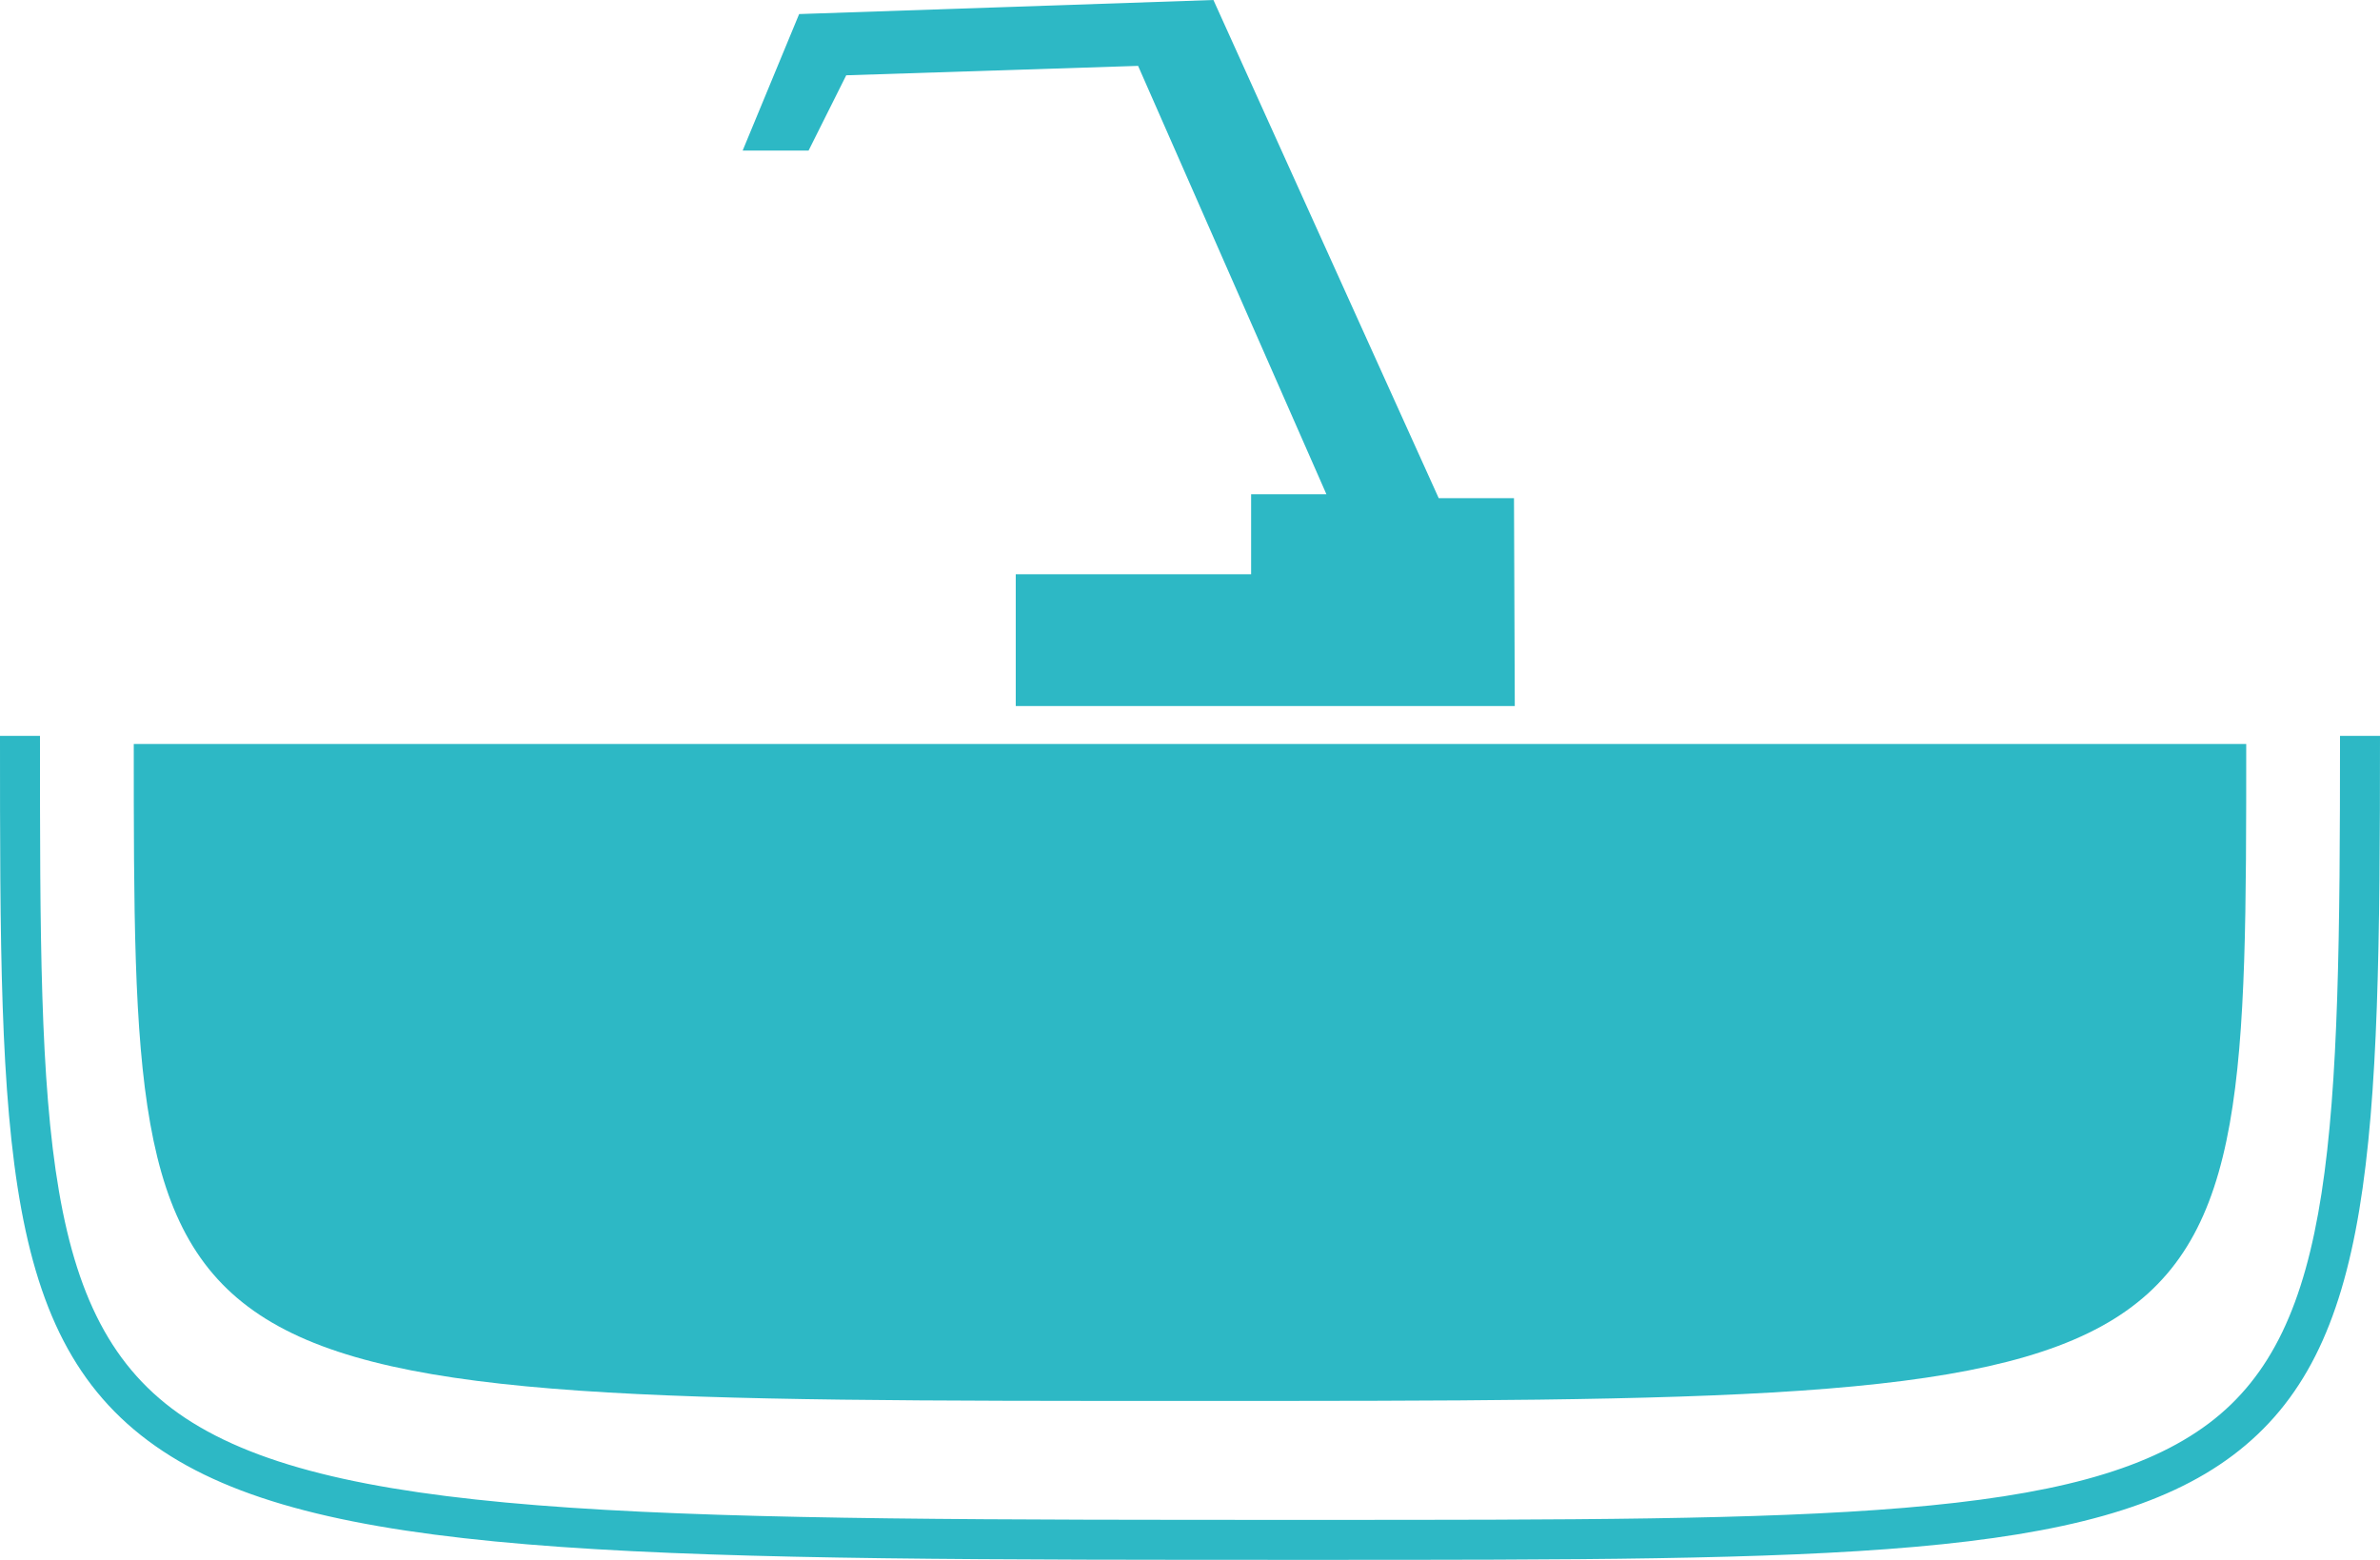
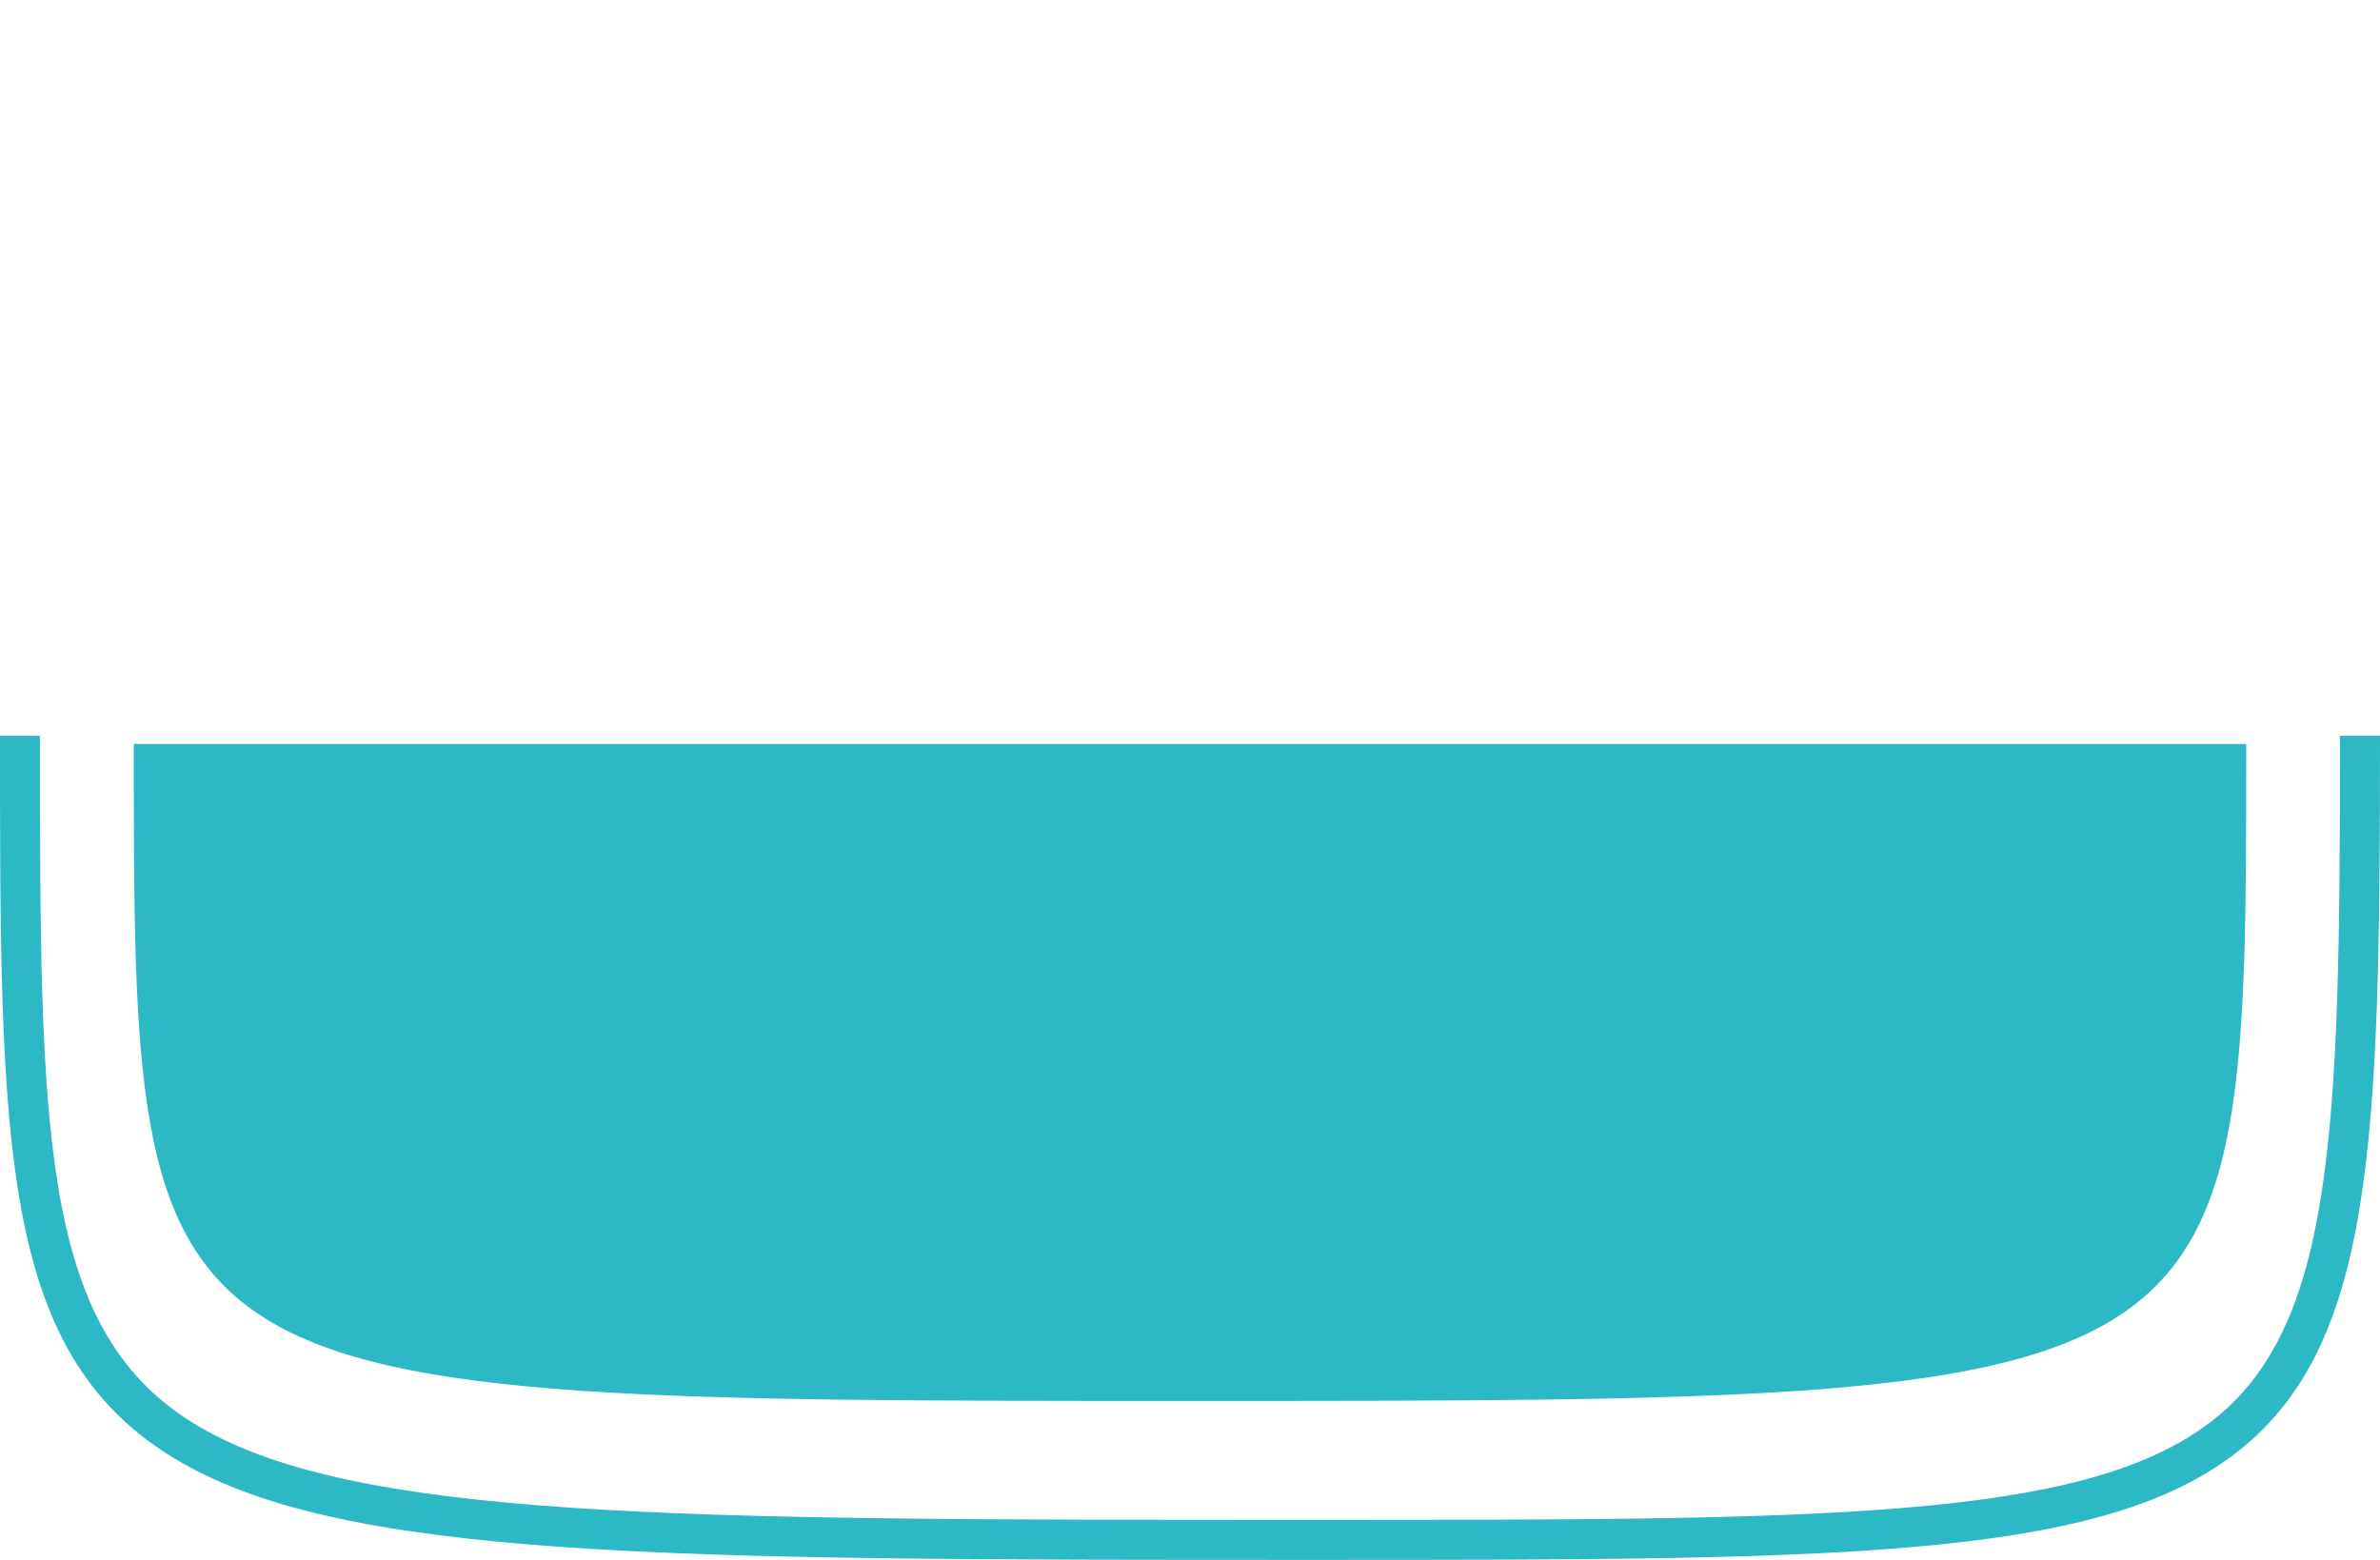
<svg xmlns="http://www.w3.org/2000/svg" version="1.1" id="Warstwa_1" x="0px" y="0px" width="582.496px" height="381.848px" viewBox="0 0 582.496 381.848" enable-background="new 0 0 582.496 381.848" xml:space="preserve">
-   <polygon fill="#2DB8C5" points="352.122,121.953 296.983,0 195.588,3.443 181.76,36.862 197.895,36.862 207.11,18.432   278.543,16.125 324.637,120.994 306.206,120.994 306.206,140.578 248.6,140.578 248.6,172.845 370.739,172.845 370.543,121.953 " />
  <path fill="#2DB8C5" d="M549.754,182.133c0,160.813,0,160.813-258.51,160.813c-258.504,0-258.504,0-258.504-160.813" />
  <g>
    <path fill="#2DB8C5" d="M321.261,381.848c-158.911,0-238.674,0-279.407-25.339C0,330.472,0,280.233,0,180.146h9.784   c0,96.469,0,144.89,37.238,168.056c38.359,23.862,117.189,23.862,274.239,23.862c125.118,0,187.92,0,219.332-23.619   c30.753-23.123,32.118-70.945,32.118-168.299h9.784c0,100.652-1.531,150.186-36.021,176.119   C512.45,381.848,448.555,381.848,321.261,381.848z" />
  </g>
</svg>